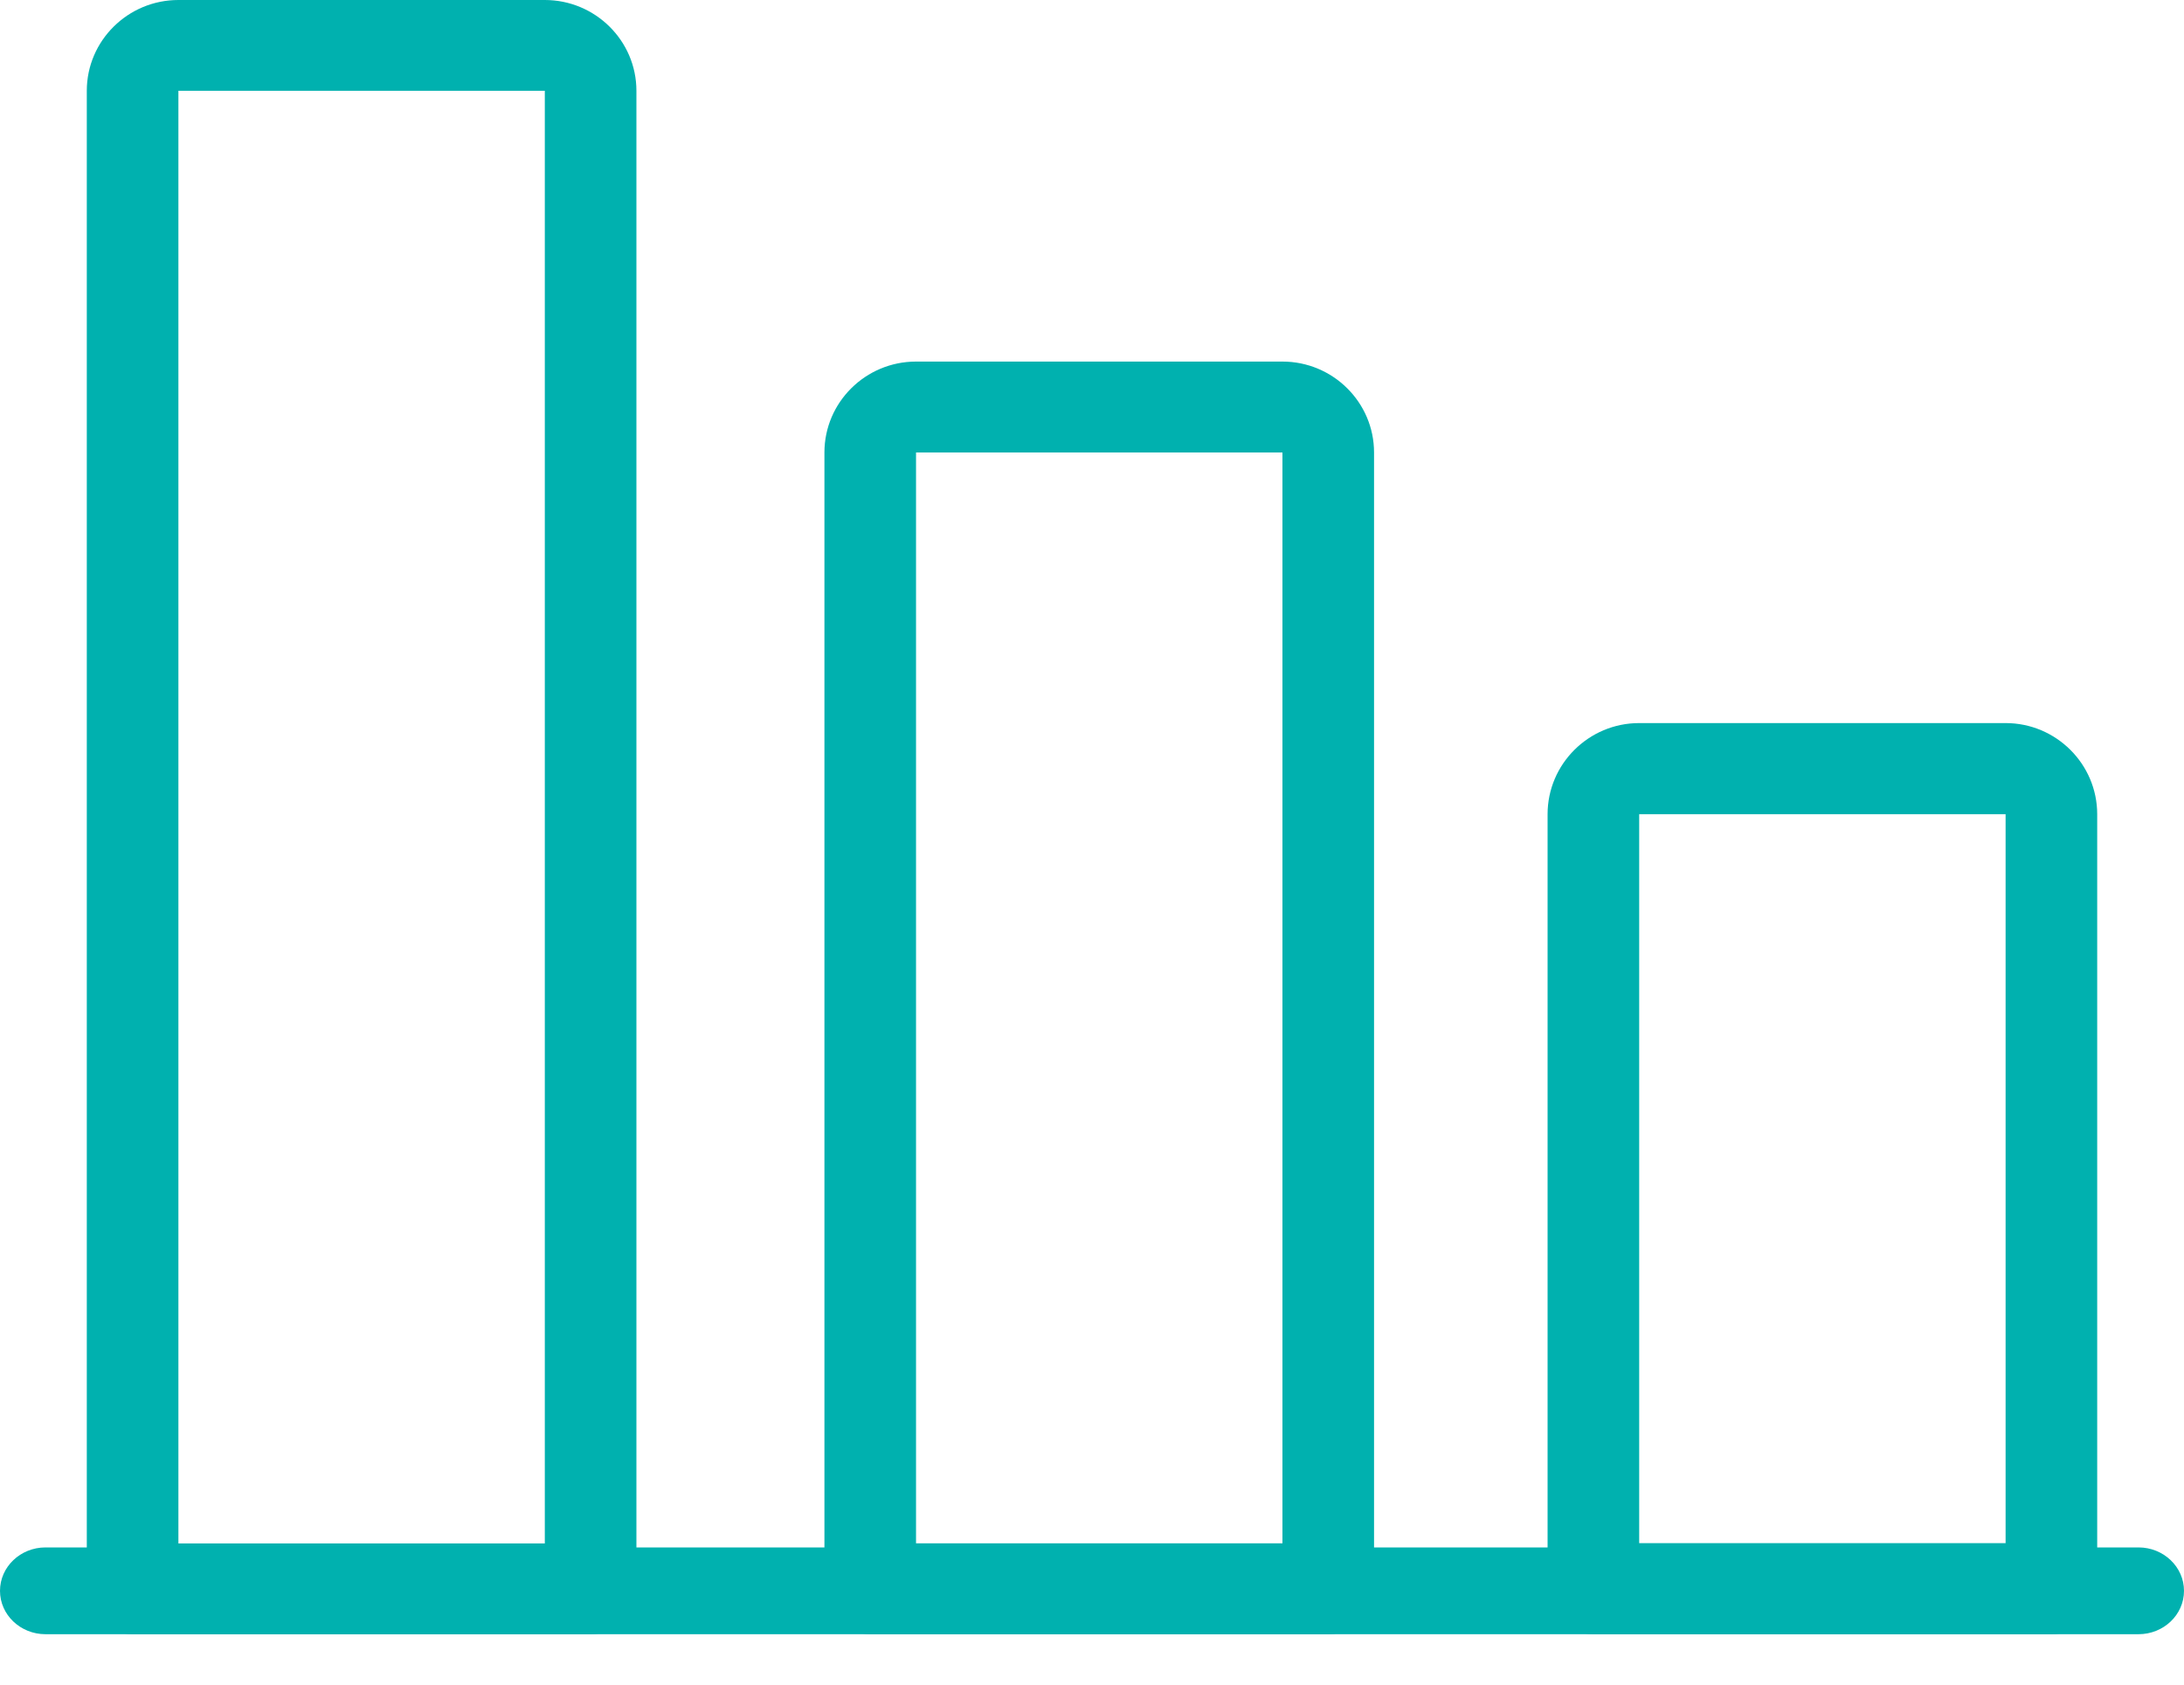
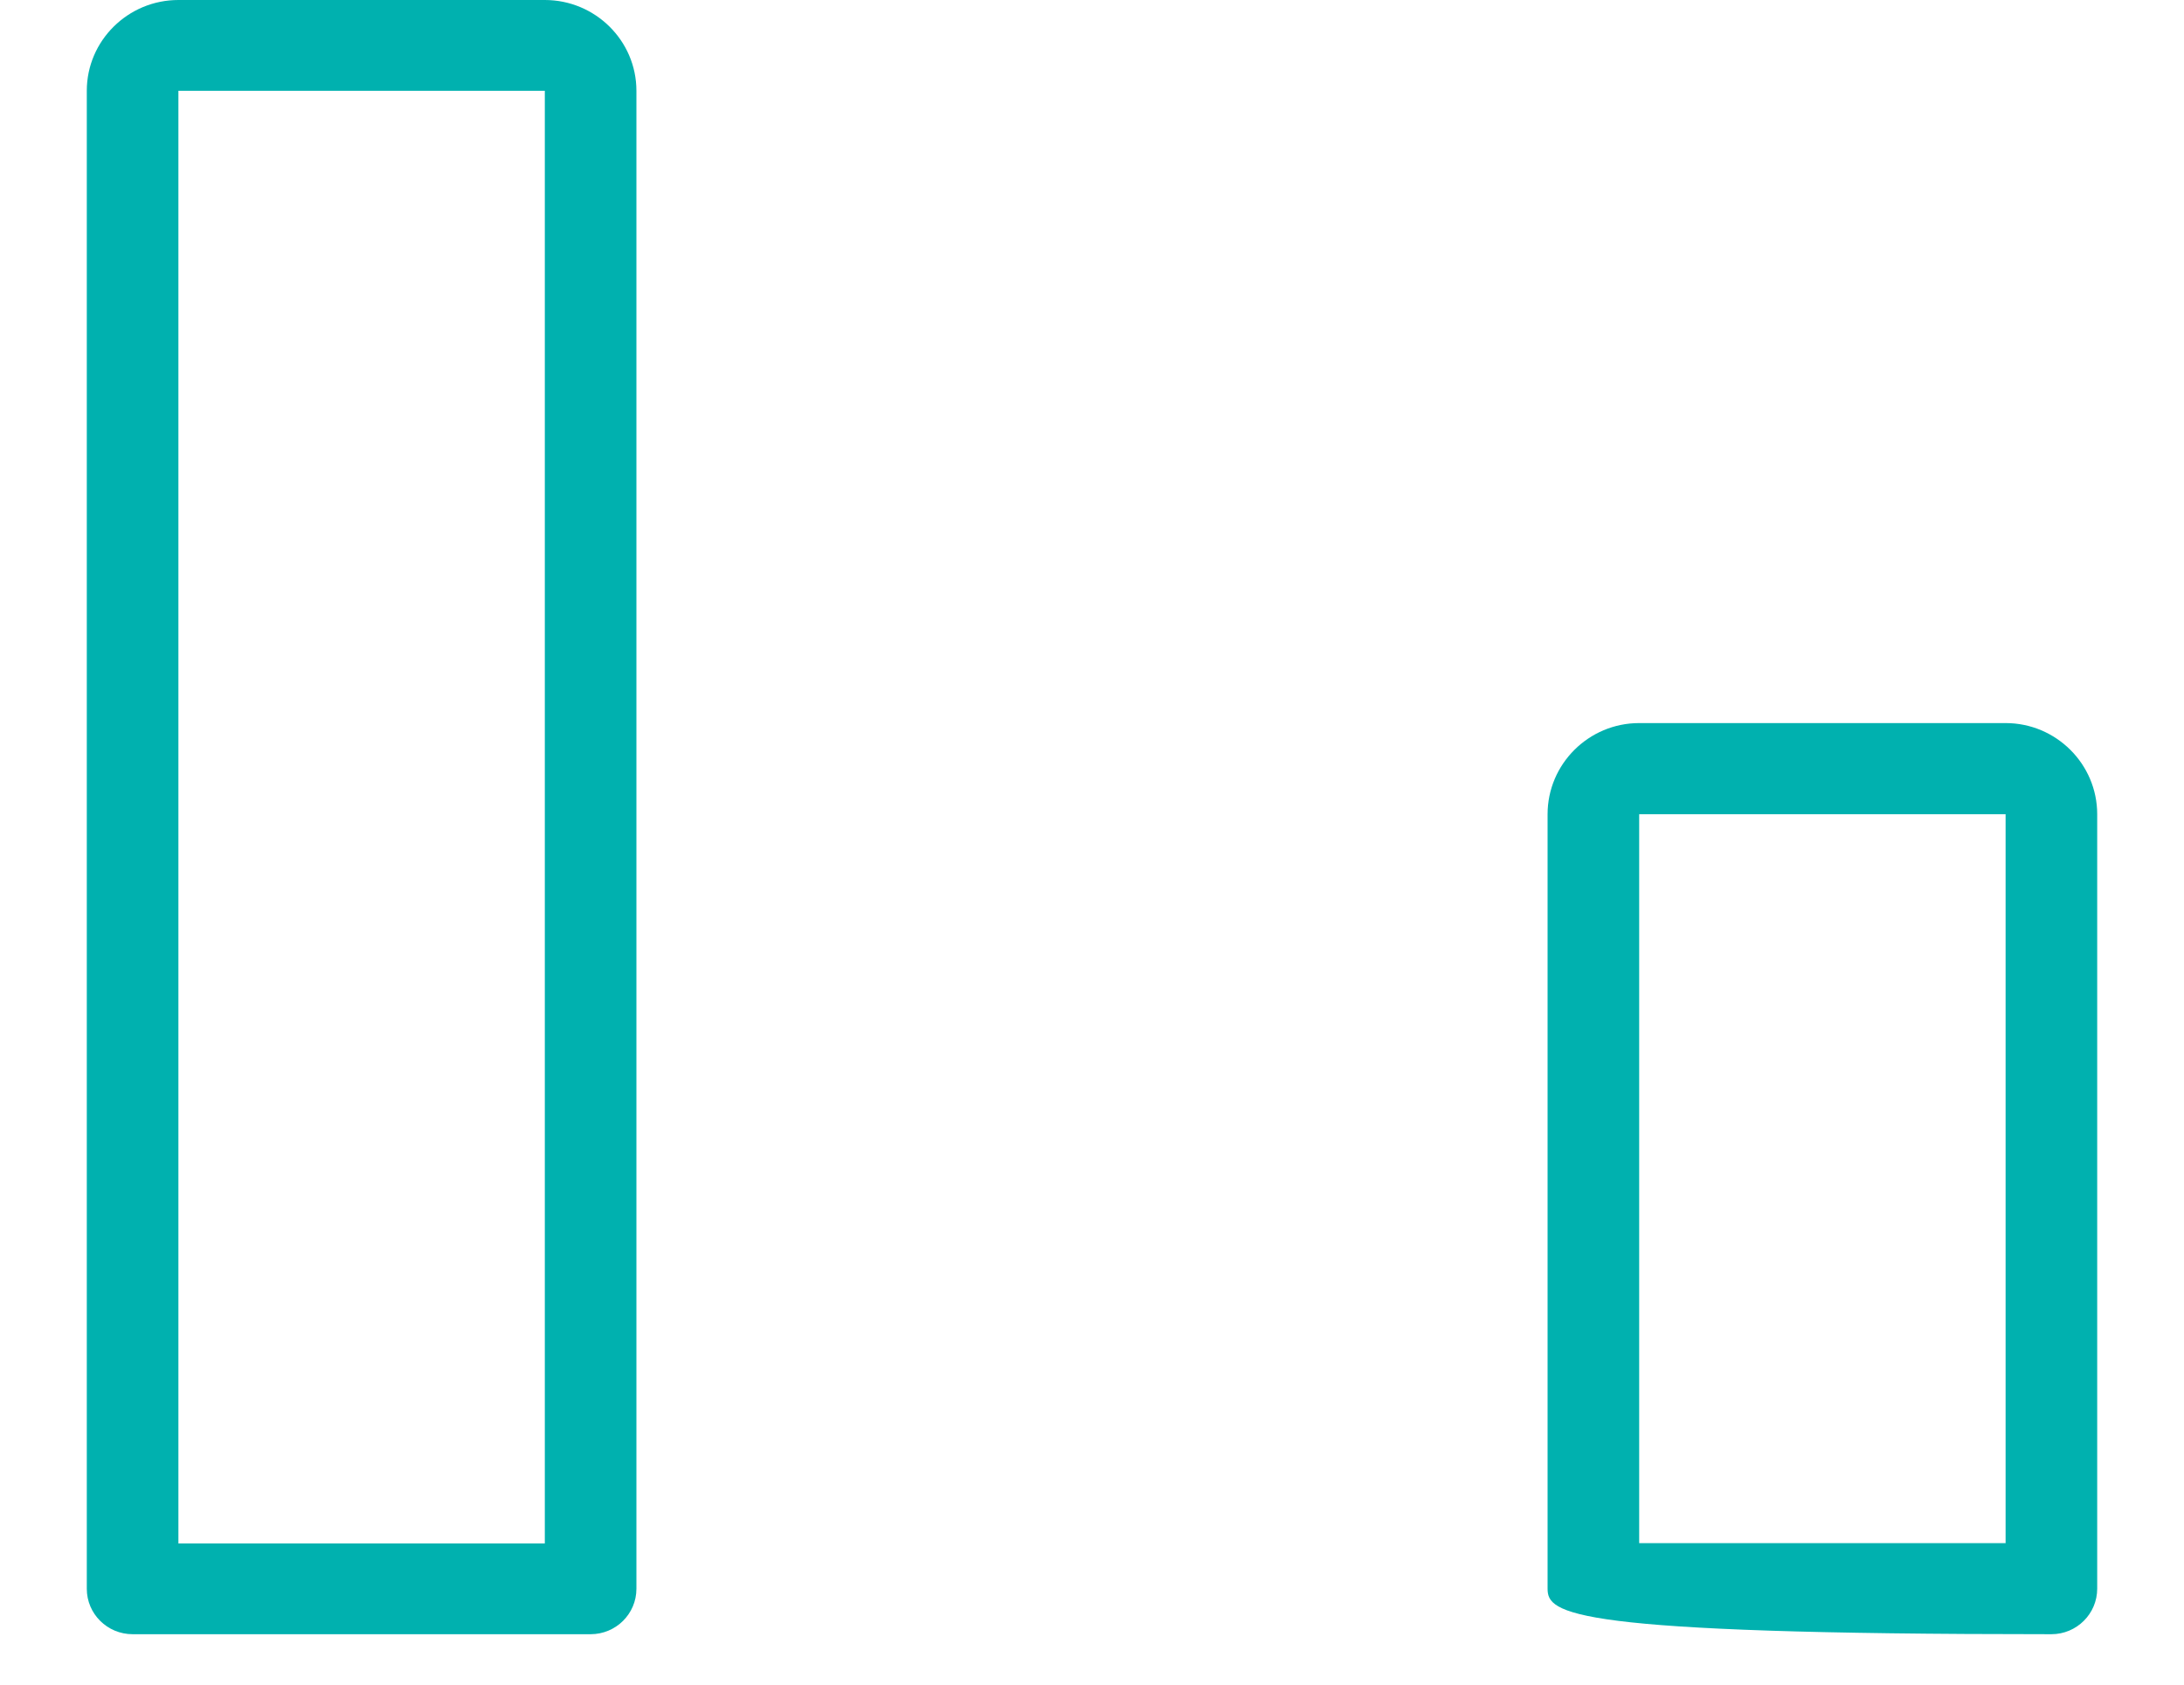
<svg xmlns="http://www.w3.org/2000/svg" width="35px" height="27px" viewBox="0 0 35 27" version="1.1">
  <title>bar-chart</title>
  <g id="Page-1" stroke="none" stroke-width="1" fill="none" fill-rule="evenodd">
    <g id="Data-Challenge-" transform="translate(-599, -2295)" fill="#00B1AF" fill-rule="nonzero">
      <g id="Group-27" transform="translate(350, 2150)">
        <g id="bar-chart" transform="translate(249, 145)">
-           <path d="M34.271,26.192 L0.729,26.192 C0.327,26.192 0,25.881 0,25.497 C0,25.113 0.327,24.801 0.729,24.801 L34.271,24.801 C34.673,24.801 35,25.113 35,25.497 C35,25.881 34.673,26.192 34.271,26.192 Z" id="Path" />
-           <path d="M32.875,26.192 L25.535,26.192 C25.13,26.192 24.801,25.865 24.801,25.462 L24.801,13.05 C24.801,12.245 25.46,11.589 26.269,11.589 L32.141,11.589 C32.95,11.589 33.609,12.245 33.609,13.05 L33.609,25.462 C33.609,25.865 33.28,26.192 32.875,26.192 Z M26.269,24.732 L32.141,24.732 L32.141,13.05 L26.269,13.05 L26.269,24.732 Z" id="Shape" />
-           <path d="M21.286,26.192 L13.946,26.192 C13.541,26.192 13.212,25.866 13.212,25.464 L13.212,7.252 C13.212,6.449 13.871,5.795 14.68,5.795 L20.552,5.795 C21.361,5.795 22.02,6.449 22.02,7.252 L22.02,25.464 C22.02,25.866 21.691,26.192 21.286,26.192 Z M14.68,24.735 L20.552,24.735 L20.552,7.252 L14.68,7.252 L14.68,24.735 Z" id="Shape" />
+           <path d="M32.875,26.192 C25.13,26.192 24.801,25.865 24.801,25.462 L24.801,13.05 C24.801,12.245 25.46,11.589 26.269,11.589 L32.141,11.589 C32.95,11.589 33.609,12.245 33.609,13.05 L33.609,25.462 C33.609,25.865 33.28,26.192 32.875,26.192 Z M26.269,24.732 L32.141,24.732 L32.141,13.05 L26.269,13.05 L26.269,24.732 Z" id="Shape" />
          <path d="M9.465,26.192 L2.125,26.192 C1.72,26.192 1.391,25.866 1.391,25.464 L1.391,1.455 C1.391,0.653 2.05,0 2.859,0 L8.731,0 C9.54,0 10.199,0.653 10.199,1.455 L10.199,25.464 C10.199,25.866 9.87,26.192 9.465,26.192 Z M2.859,24.737 L8.731,24.737 L8.731,1.455 L2.859,1.455 L2.859,24.737 Z" id="Shape" />
        </g>
      </g>
    </g>
  </g>
</svg>